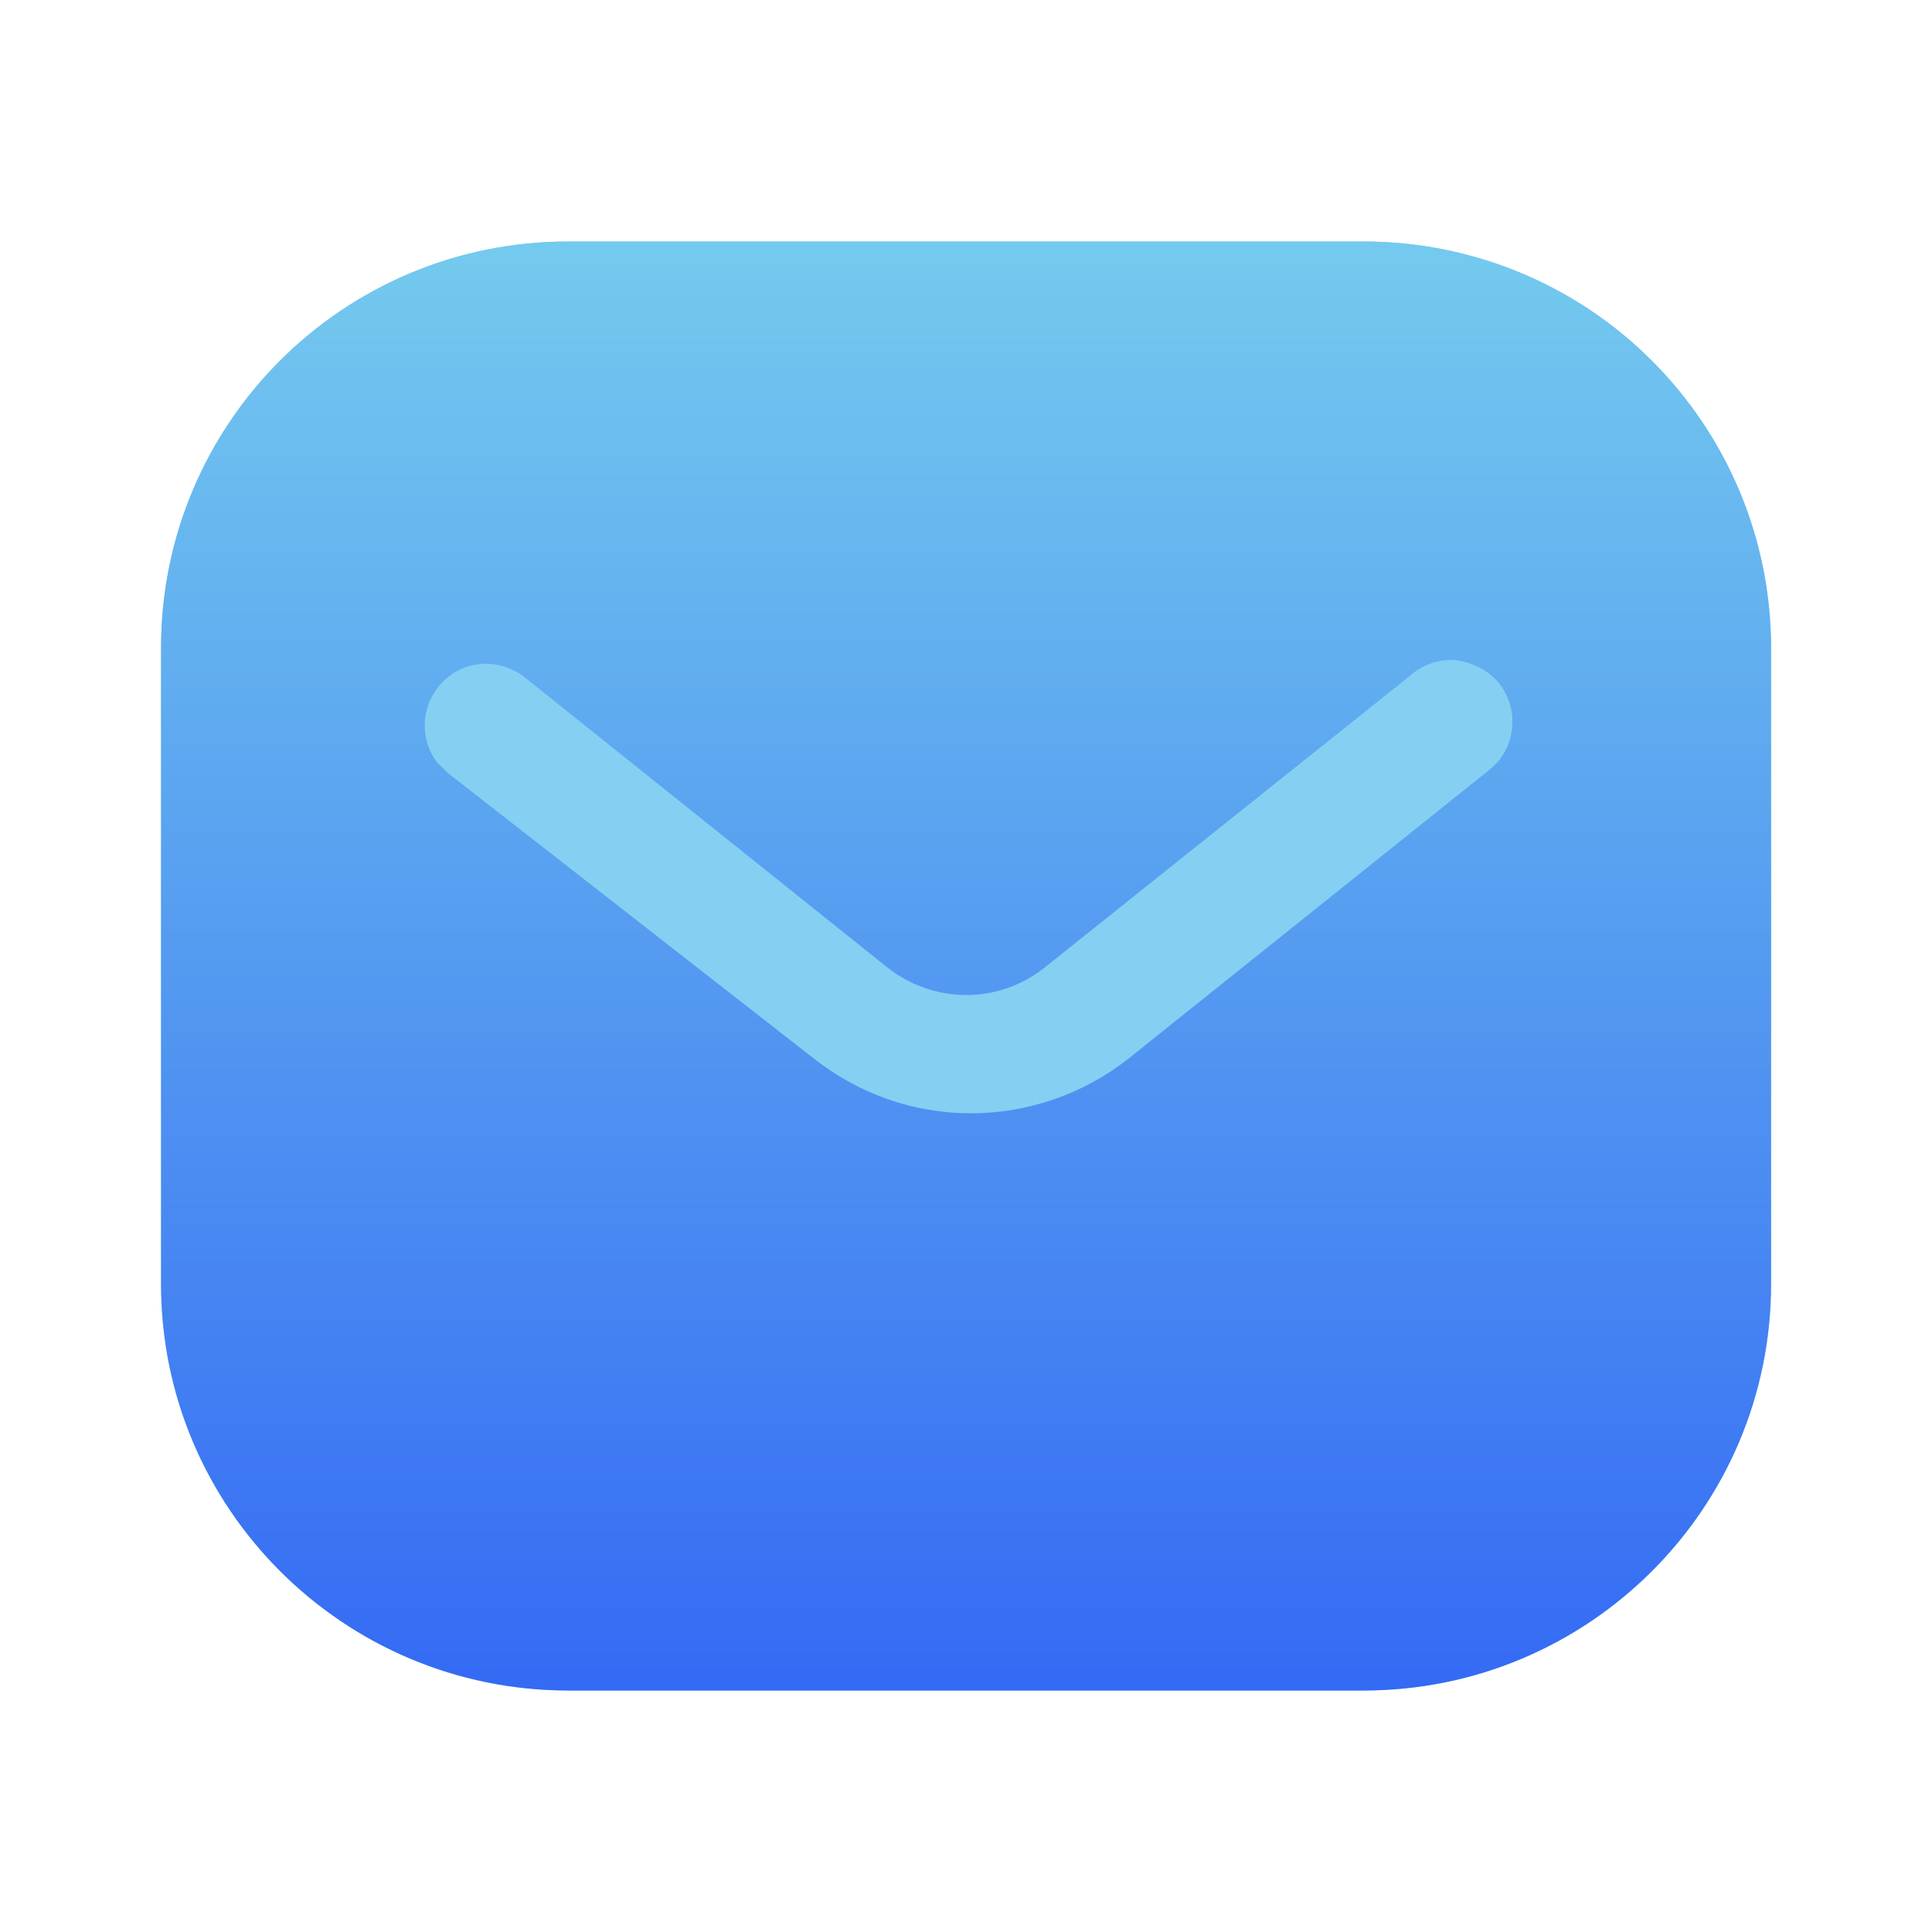
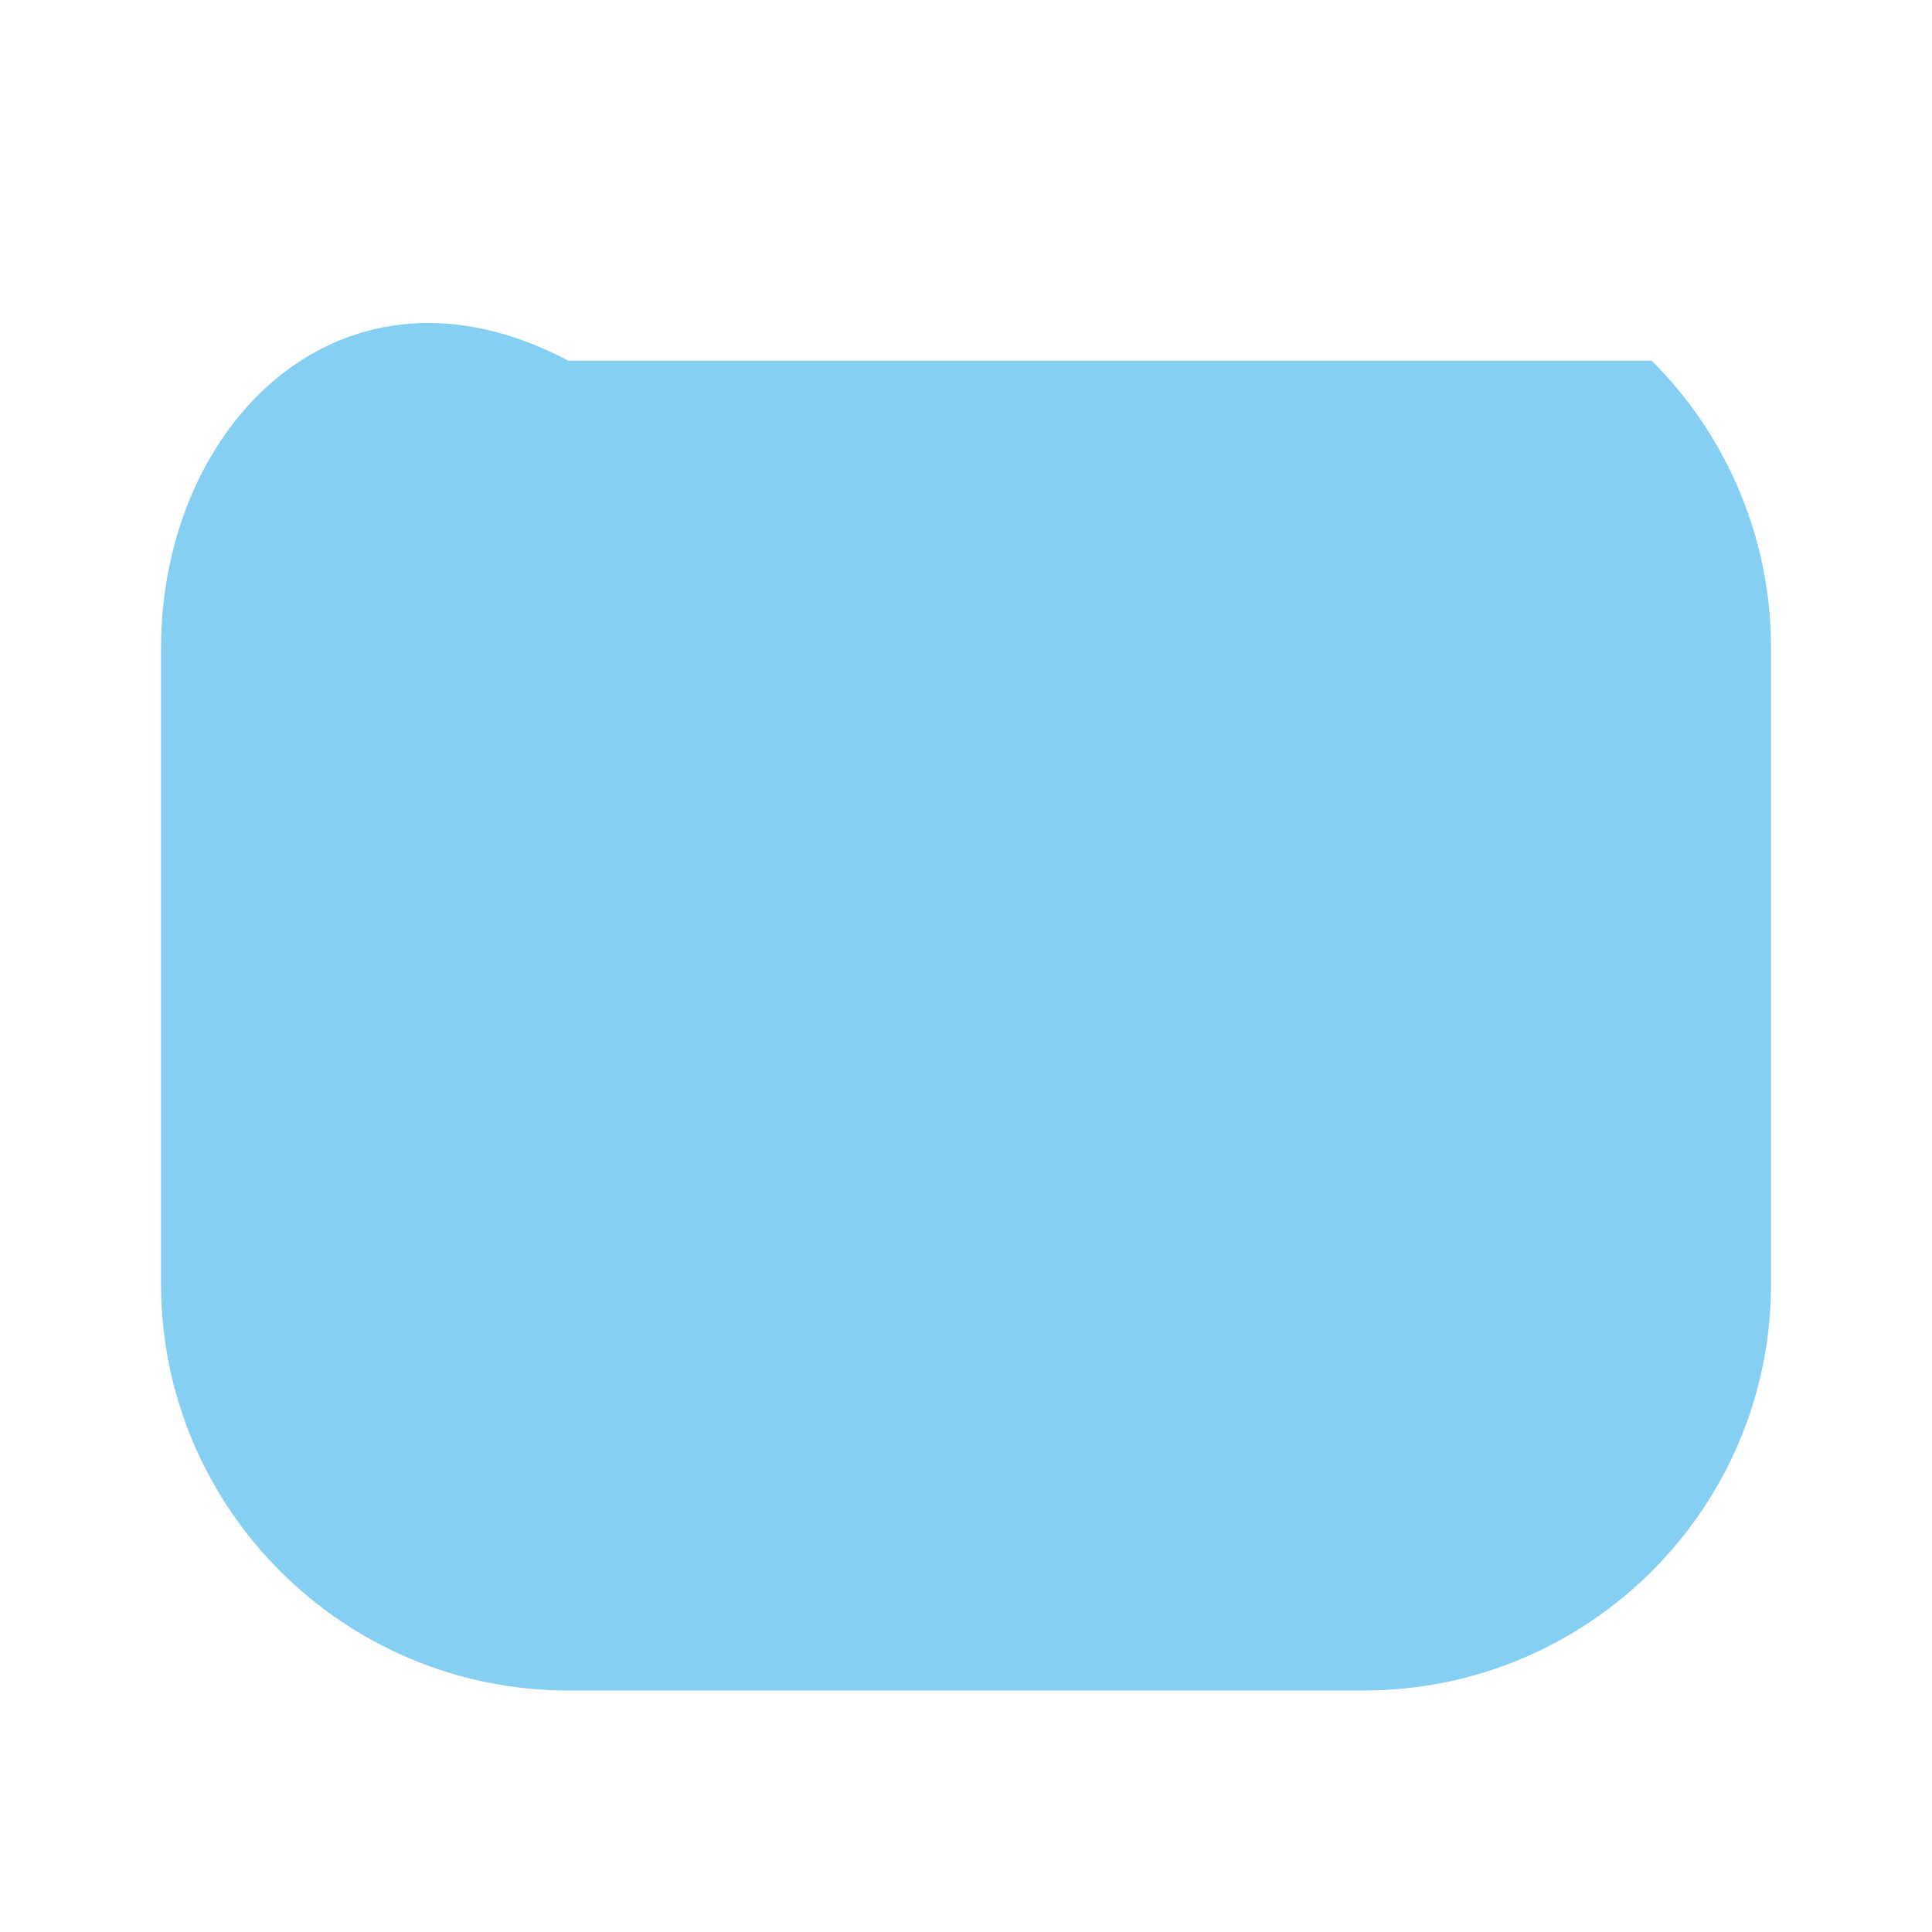
<svg xmlns="http://www.w3.org/2000/svg" width="36" height="36" viewBox="0 0 36 36" fill="none">
-   <path d="M30.779 6.721C29.356 5.295 27.421 4.5 25.409 4.5H10.591C6.389 4.5 3.001 7.89 3.001 12.075V23.925C3.001 28.11 6.404 31.5 10.591 31.5H25.409C29.596 31.5 33.001 28.11 33.001 23.925V12.075C33.001 10.065 32.204 8.145 30.779 6.721Z" fill="#85CFF2" />
-   <path d="M25.409 4.5C27.421 4.5 29.356 5.295 30.779 6.721C32.204 8.145 33.001 10.065 33.001 12.075V23.925C33.001 28.11 29.596 31.5 25.409 31.5H10.591C6.404 31.5 3.001 28.11 3.001 23.925V12.075C3.001 7.89 6.389 4.5 10.591 4.5H25.409ZM27.106 12.3C26.791 12.284 26.491 12.39 26.264 12.6L19.501 18C18.631 18.721 17.384 18.721 16.501 18L9.751 12.6C9.284 12.255 8.639 12.3 8.251 12.705C7.846 13.11 7.801 13.755 8.144 14.205L8.341 14.4L15.166 19.725C16.006 20.385 17.024 20.745 18.091 20.745C19.154 20.745 20.191 20.385 21.029 19.725L27.796 14.31L27.916 14.19C28.274 13.755 28.274 13.125 27.899 12.69C27.691 12.466 27.404 12.33 27.106 12.3Z" fill="url(#paint0_linear)" />
+   <path d="M30.779 6.721H10.591C6.389 4.5 3.001 7.89 3.001 12.075V23.925C3.001 28.11 6.404 31.5 10.591 31.5H25.409C29.596 31.5 33.001 28.11 33.001 23.925V12.075C33.001 10.065 32.204 8.145 30.779 6.721Z" fill="#85CFF2" />
  <defs>
    <linearGradient id="paint0_linear" x1="18.217" y1="4.507" x2="18.217" y2="31.5" gradientUnits="userSpaceOnUse">
      <stop stop-color="#74CAEE" />
      <stop offset="1" stop-color="#346AF4" />
    </linearGradient>
  </defs>
</svg>